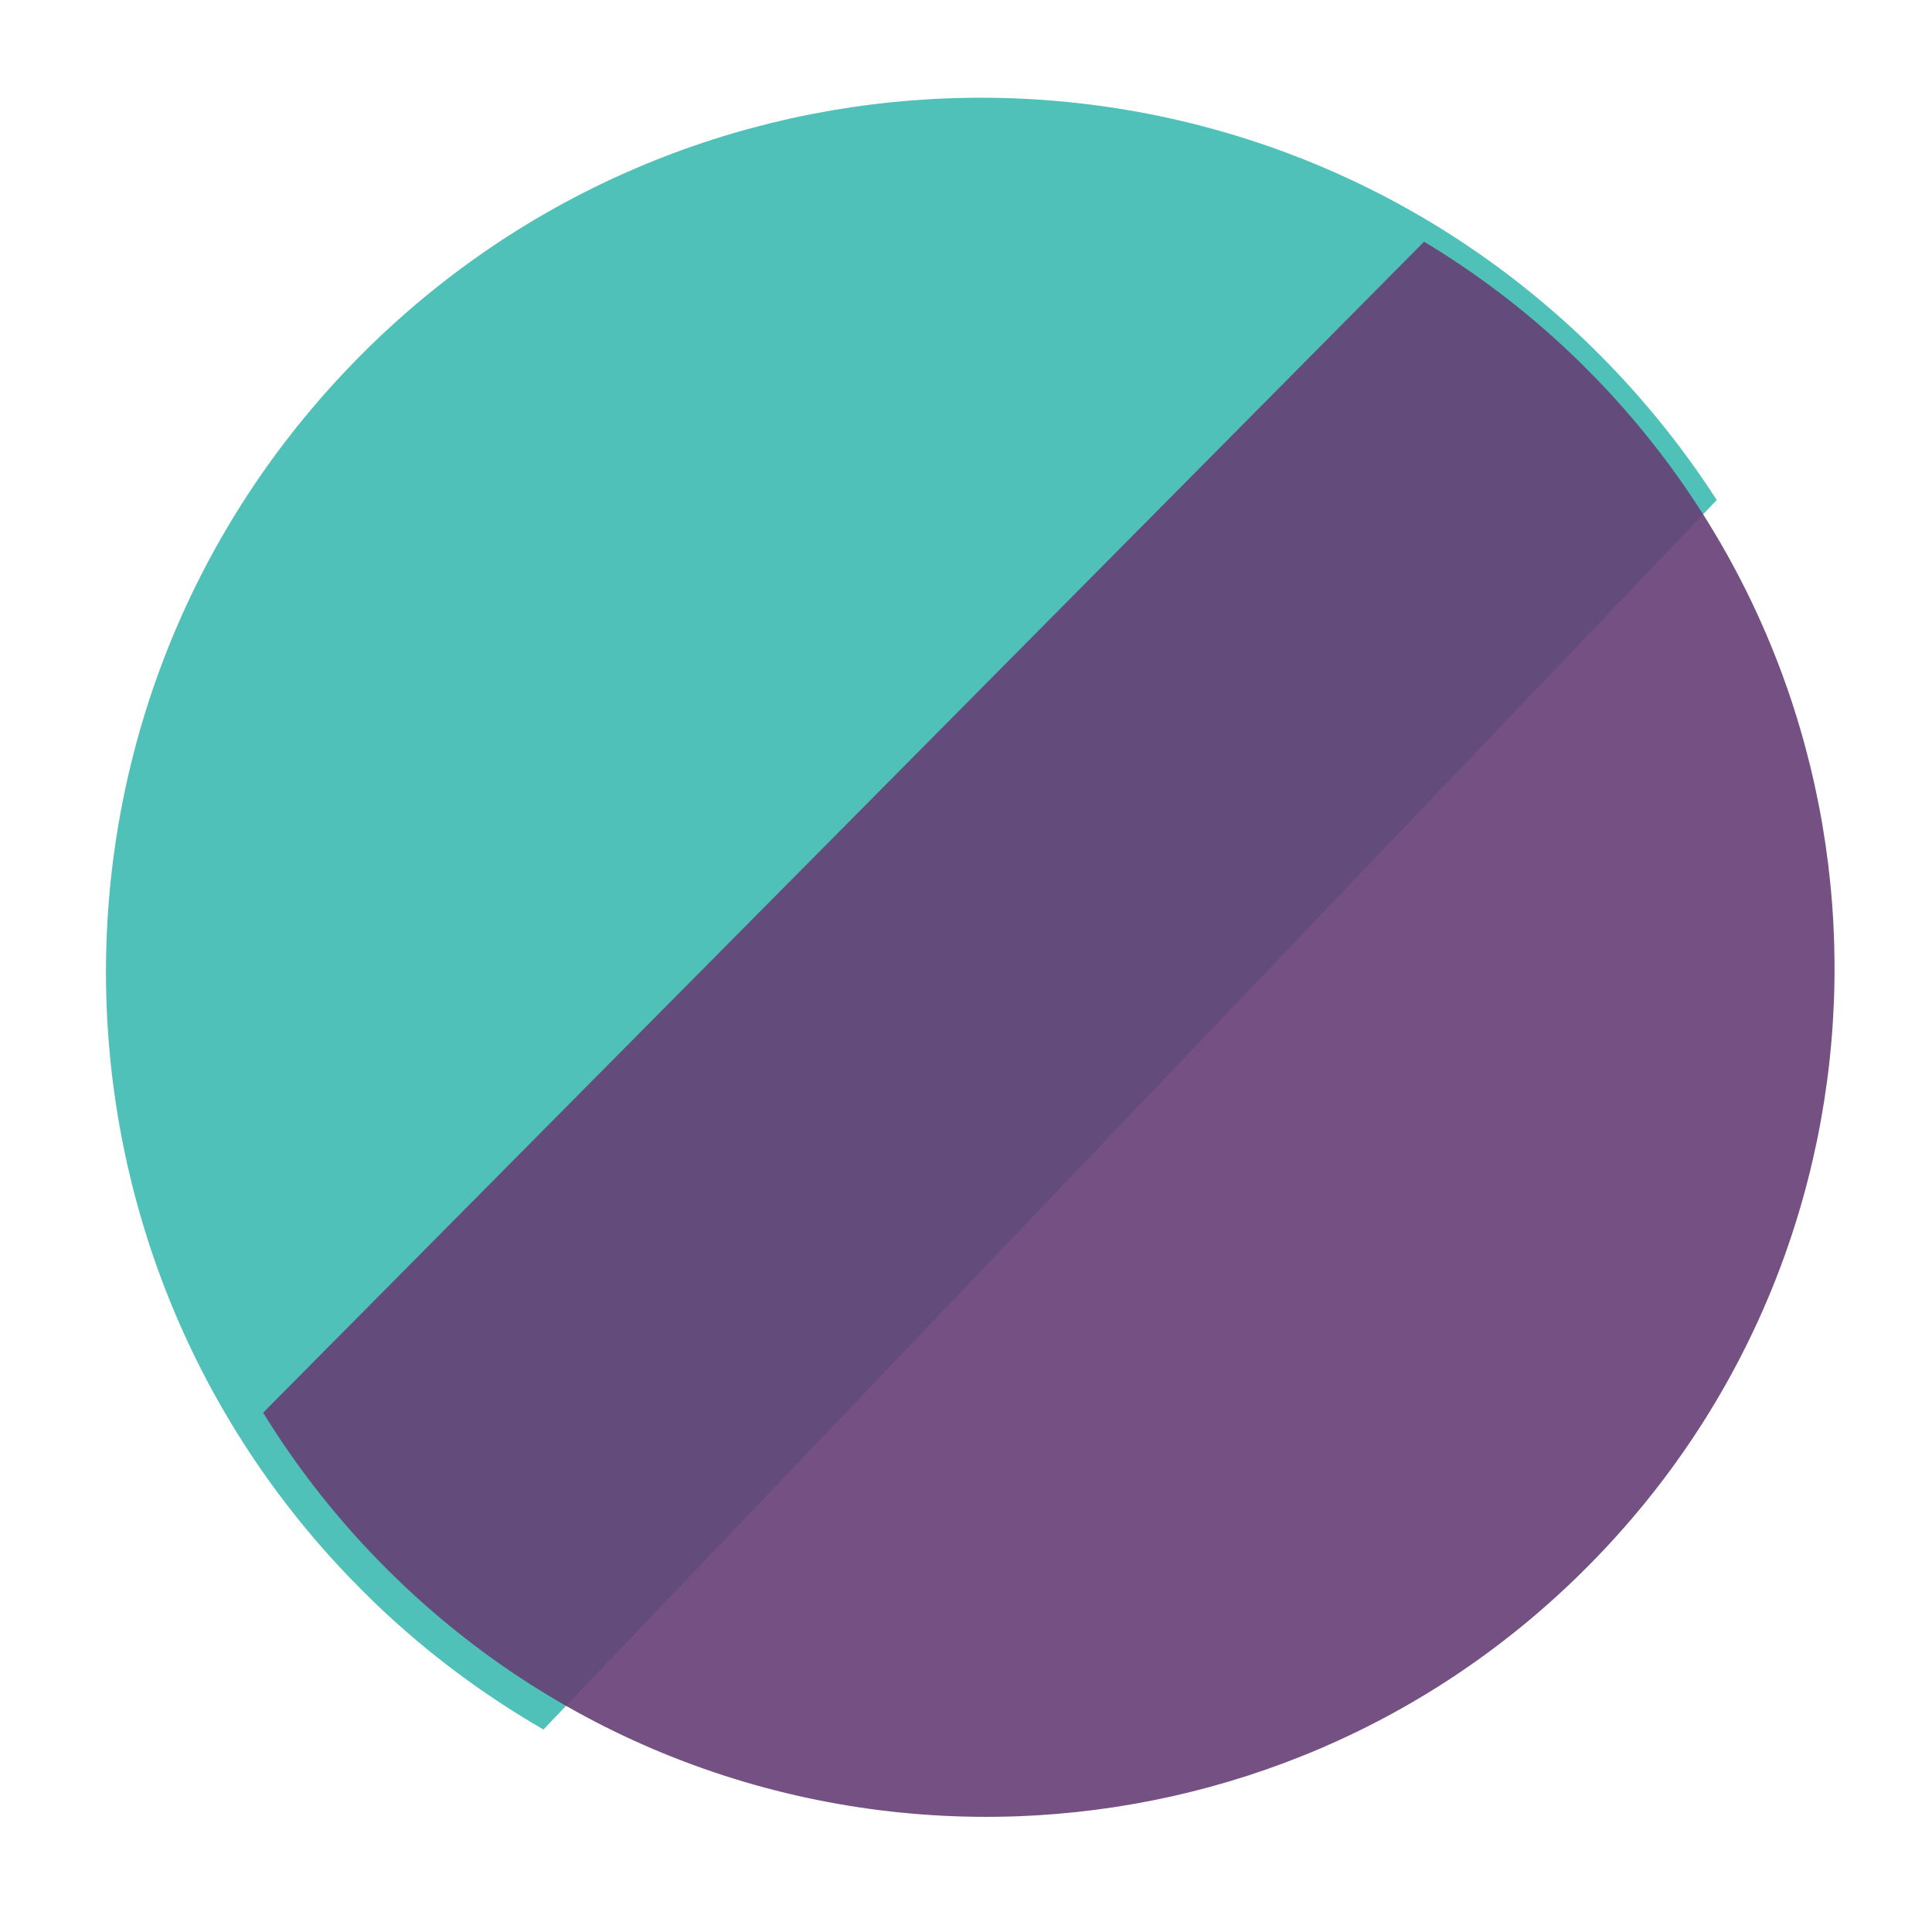
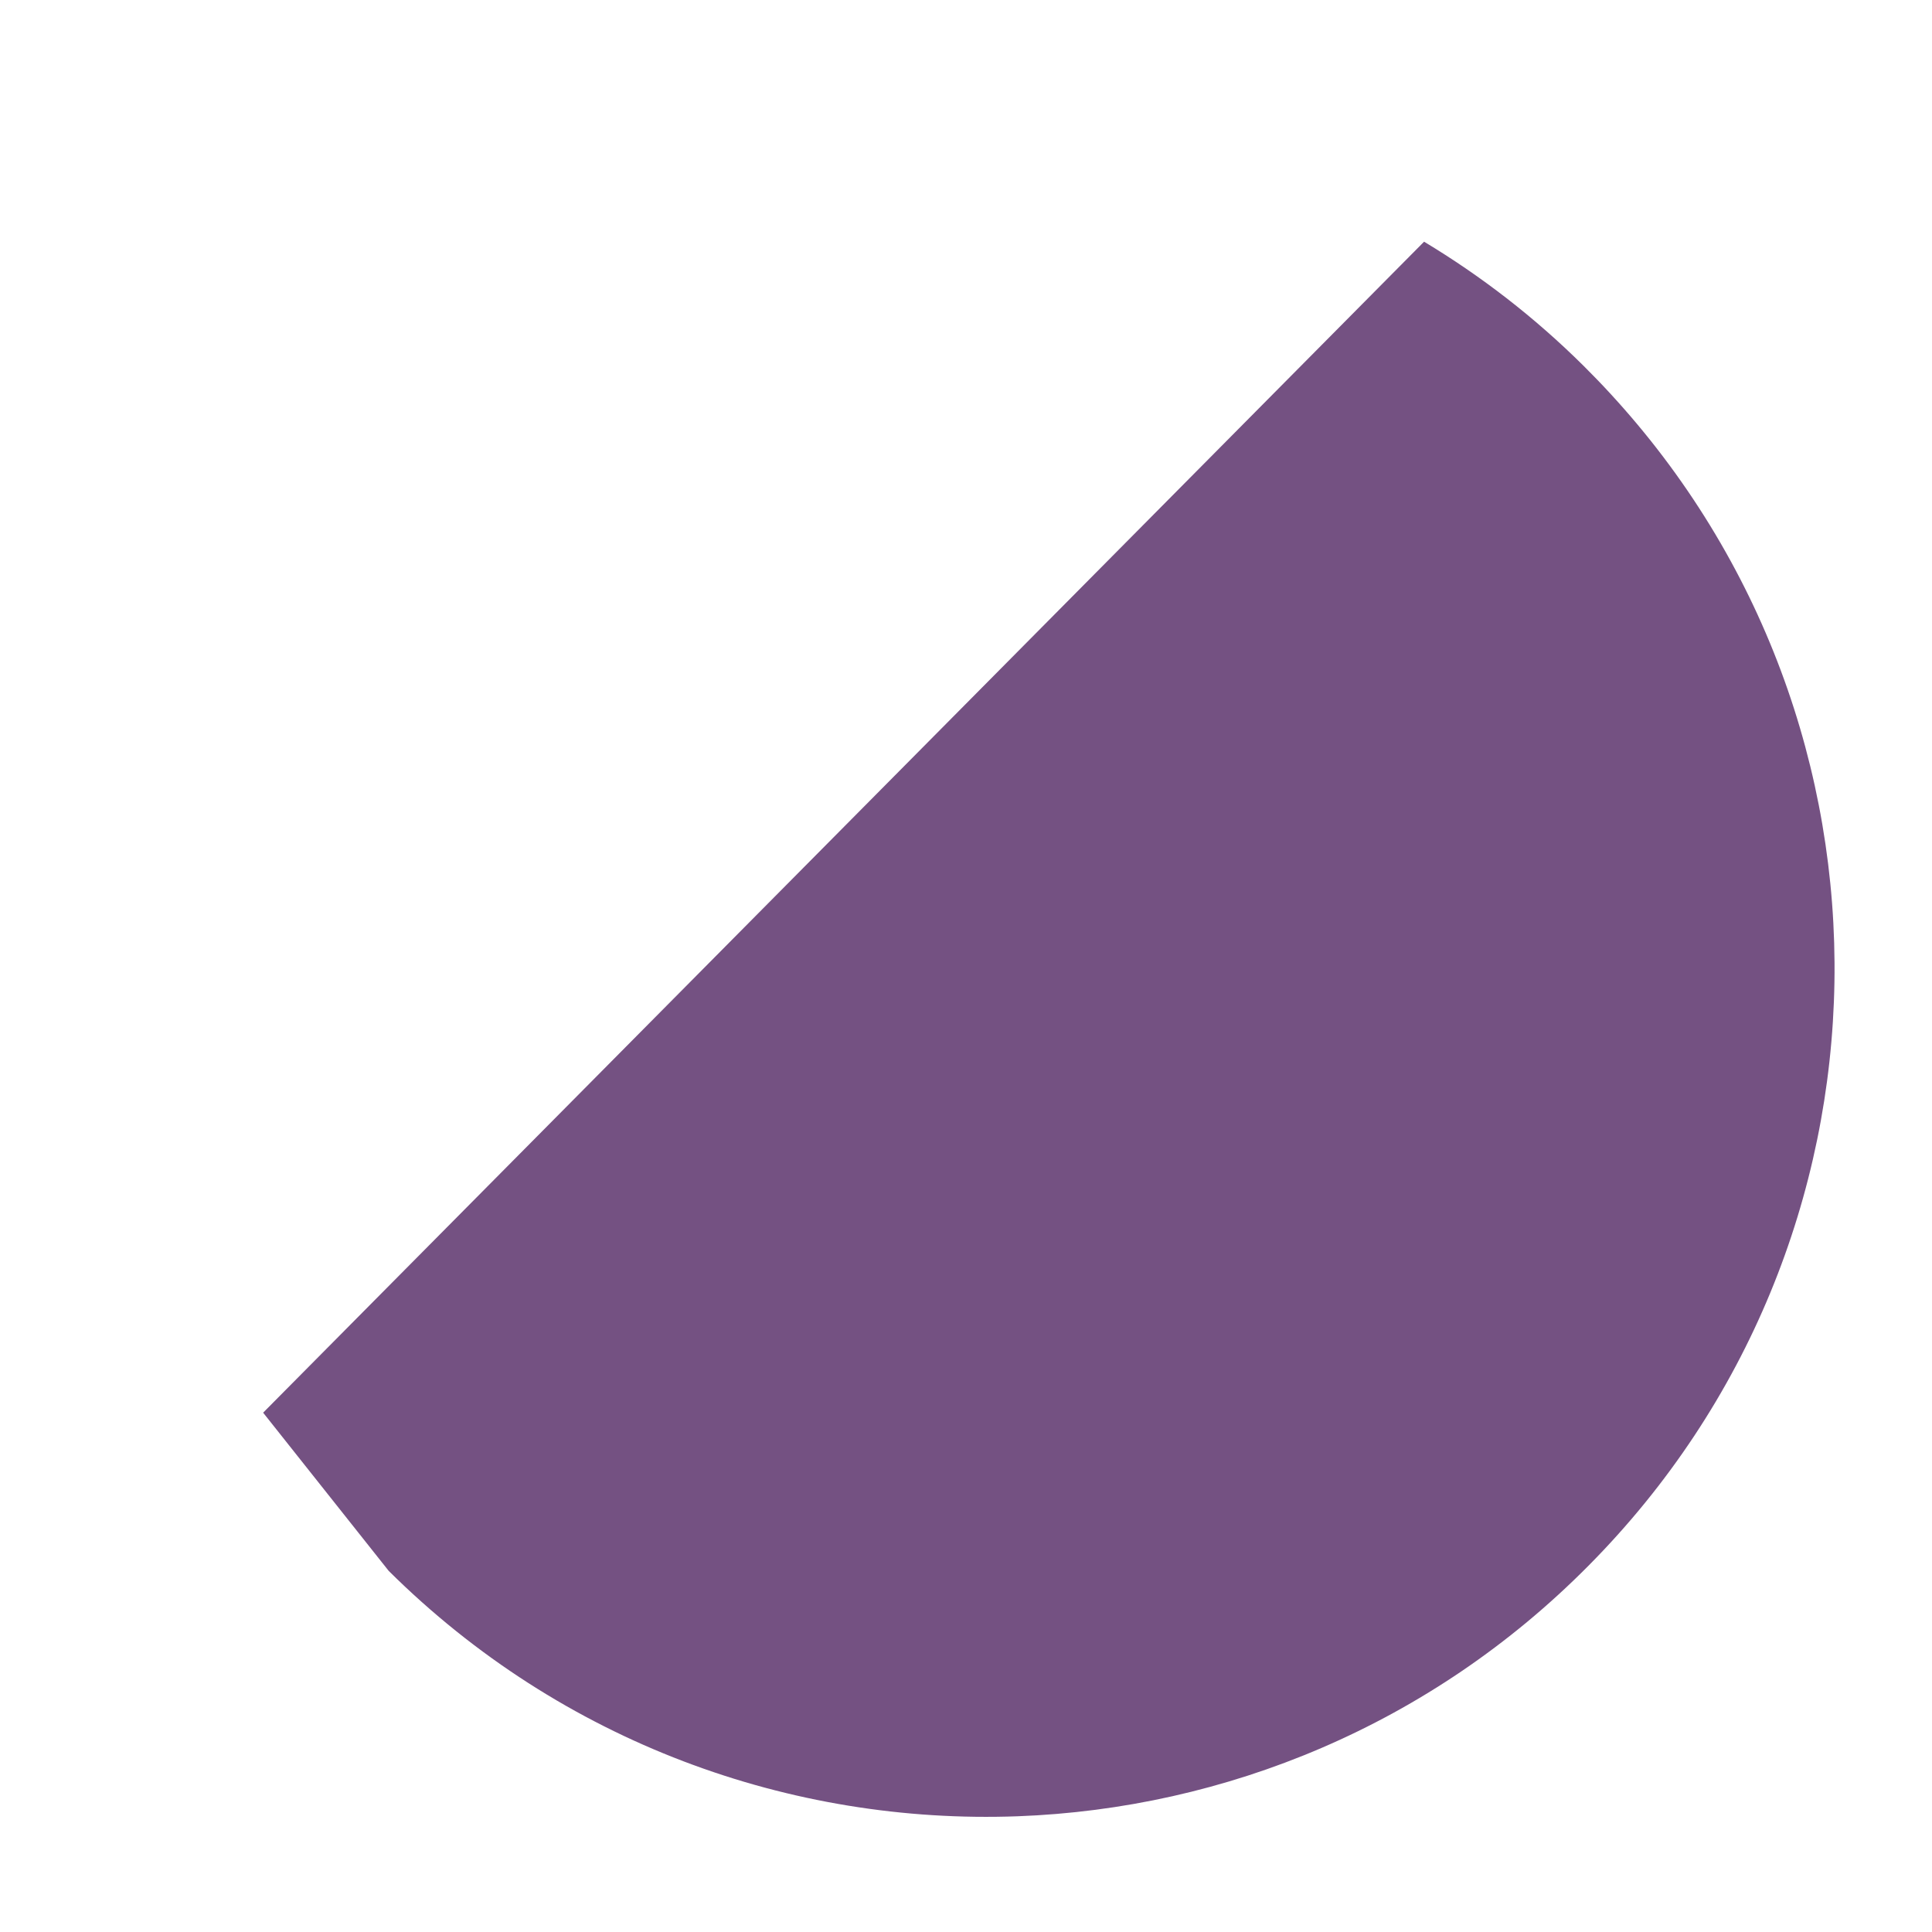
<svg xmlns="http://www.w3.org/2000/svg" version="1.1" id="Layer_1" x="0px" y="0px" viewBox="0 0 1000 1000" style="enable-background:new 0 0 1000 1000;" xml:space="preserve">
  <style type="text/css">
	.st0{opacity:0.9;fill:#3CBBB1;}
	.st1{fill:#653E75;fill-opacity:0.9;}
</style>
-   <path class="st0" d="M819.9,175.7C725.6,85.7,602.6,44.5,482,51.3c-110.7,6.2-219.4,52.9-301.9,139.4  c-168,175.9-166.2,451.9,0.6,625.6c4.7,4.8,9.4,9.6,14.3,14.3c26.7,25.5,55.7,46.9,86.3,64.6l466.4-488.8l140.9-147.6  C869.4,229.1,846.6,201.2,819.9,175.7z" />
-   <path class="st1" d="M201.2,813.1c89.8,89.1,208.4,131.3,325.5,127c107.5-4,213.8-47.2,295.5-129.7c166.2-167.5,169.6-435.3,11-607  c-4.4-4.8-9-9.5-13.6-14.1c-25.4-25.2-53.1-46.5-82.5-64.2L275.6,590.6L136.2,731.2C154.1,760.3,175.8,787.9,201.2,813.1z" />
+   <path class="st1" d="M201.2,813.1c89.8,89.1,208.4,131.3,325.5,127c107.5-4,213.8-47.2,295.5-129.7c166.2-167.5,169.6-435.3,11-607  c-4.4-4.8-9-9.5-13.6-14.1c-25.4-25.2-53.1-46.5-82.5-64.2L275.6,590.6L136.2,731.2z" />
</svg>